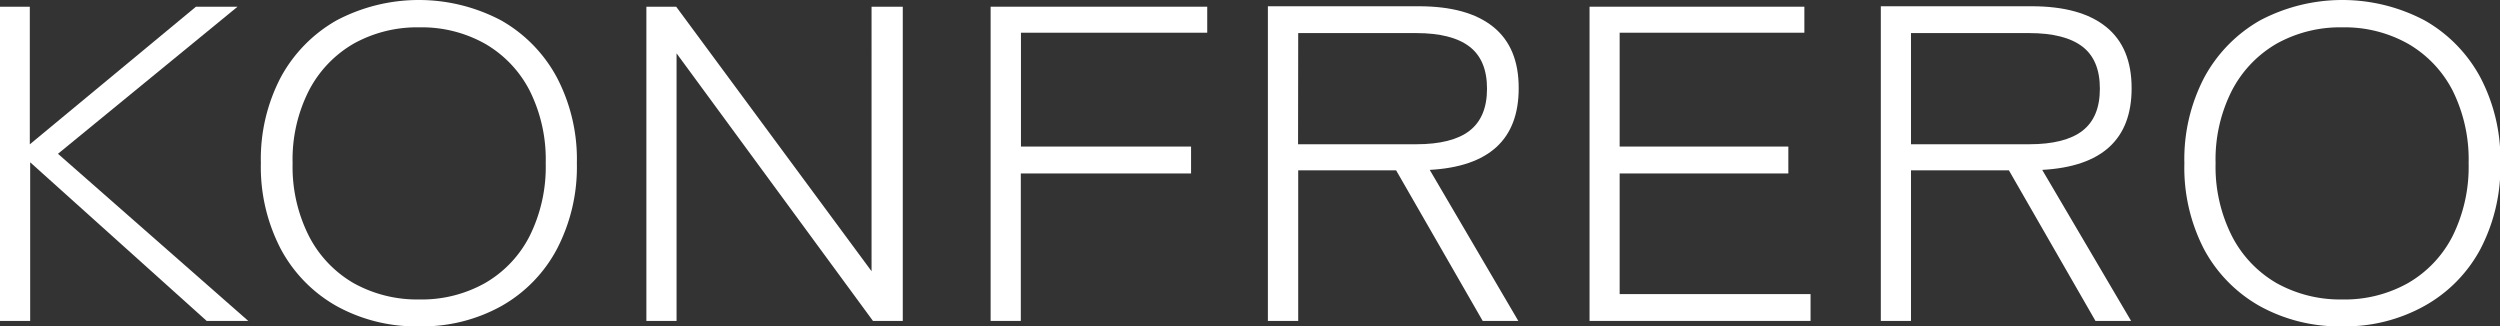
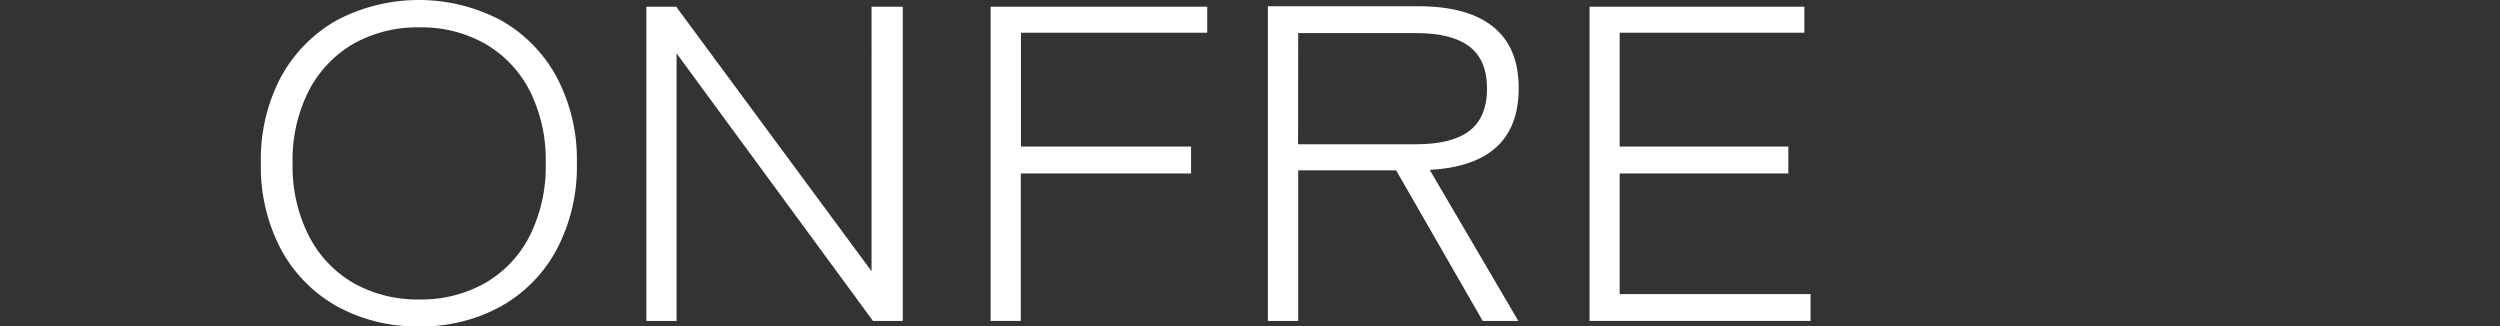
<svg xmlns="http://www.w3.org/2000/svg" id="Layer_1" data-name="Layer 1" viewBox="0 0 335.52 43.8">
  <rect x="0" y="0" width="335.52" height="43.8" fill="#333333" stroke="none" />
  <defs>
    <style>.cls-1{fill:#FFFFFF;}</style>
  </defs>
  <title>Logo Red Regular</title>
-   <path class="cls-1" d="M110.84,69V26.83h4V45.3l22.3-18.47h5.58l-24.1,19.74L144.16,69h-5.58L114.89,47.71V69Z" transform="translate(-110.84 -25.93)" />
  <path class="cls-1" d="M167.13,69.73A22.06,22.06,0,0,1,156,67a19.14,19.14,0,0,1-7.47-7.64,23.8,23.8,0,0,1-2.68-11.55,23.63,23.63,0,0,1,2.68-11.52A19.4,19.4,0,0,1,156,28.67a23.65,23.65,0,0,1,22.1,0,19.27,19.27,0,0,1,7.47,7.64,23.63,23.63,0,0,1,2.69,11.52,23.8,23.8,0,0,1-2.69,11.55A19,19,0,0,1,178.14,67,21.86,21.86,0,0,1,167.13,69.73Zm0-3.61a17.35,17.35,0,0,0,8.79-2.19,15.26,15.26,0,0,0,6-6.32,20.82,20.82,0,0,0,2.16-9.78,20.63,20.63,0,0,0-2.16-9.75,15.36,15.36,0,0,0-6-6.29,17.35,17.35,0,0,0-8.79-2.19,17.53,17.53,0,0,0-8.83,2.19,15.52,15.52,0,0,0-6,6.29,20.4,20.4,0,0,0-2.19,9.75,20.58,20.58,0,0,0,2.19,9.78,15.42,15.42,0,0,0,6,6.32A17.53,17.53,0,0,0,167.13,66.12Z" transform="translate(-110.84 -25.93)" />
  <path class="cls-1" d="M197.59,69V26.83h4l26.22,35.5V26.83H232V69h-4L201.64,33.09V69Z" transform="translate(-110.84 -25.93)" />
  <path class="cls-1" d="M243.79,69V26.83h29.07v3.49h-25V45.6h22.83v3.61H247.84V69Z" transform="translate(-110.84 -25.93)" />
  <path class="cls-1" d="M281,69V26.77h20.25q6.57,0,10,2.77t3.41,8.24q0,10.29-11.94,10.95L314.61,69h-4.78L298.21,48.79H285.07V69Zm4.05-23.71h15.86q4.79,0,7.14-1.8c1.57-1.21,2.36-3.09,2.36-5.66s-.79-4.45-2.36-5.65-3.95-1.81-7.14-1.81H285.07Z" transform="translate(-110.84 -25.93)" />
  <path class="cls-1" d="M324.17,69V26.83H353v3.49H328.21V45.6h22.64v3.61H328.21V65.4h25.62V69Z" transform="translate(-110.84 -25.93)" />
-   <path class="cls-1" d="M363.26,69V26.77H383.5q6.57,0,10,2.77t3.42,8.24q0,10.29-12,10.95L396.85,69h-4.78L380.45,48.79H367.31V69Zm4.05-23.71h15.86q4.79,0,7.14-1.8c1.57-1.21,2.35-3.09,2.35-5.66s-.78-4.45-2.35-5.65-3.95-1.81-7.14-1.81H367.31Z" transform="translate(-110.84 -25.93)" />
-   <path class="cls-1" d="M425.19,69.73A22.06,22.06,0,0,1,414.1,67a19.14,19.14,0,0,1-7.47-7.64A23.8,23.8,0,0,1,404,47.83a23.63,23.63,0,0,1,2.68-11.52,19.4,19.4,0,0,1,7.47-7.64,23.65,23.65,0,0,1,22.1,0,19.27,19.27,0,0,1,7.47,7.64,23.63,23.63,0,0,1,2.69,11.52,23.8,23.8,0,0,1-2.69,11.55A19,19,0,0,1,436.2,67,21.89,21.89,0,0,1,425.19,69.73Zm0-3.61A17.35,17.35,0,0,0,434,63.93a15.28,15.28,0,0,0,6-6.32,20.94,20.94,0,0,0,2.15-9.78A20.75,20.75,0,0,0,440,38.08a15.38,15.38,0,0,0-6-6.29,17.35,17.35,0,0,0-8.79-2.19,17.53,17.53,0,0,0-8.83,2.19,15.52,15.52,0,0,0-6,6.29,20.4,20.4,0,0,0-2.19,9.75,20.58,20.58,0,0,0,2.19,9.78,15.42,15.42,0,0,0,6,6.32A17.53,17.53,0,0,0,425.19,66.12Z" transform="translate(-110.84 -25.93)" />
</svg>